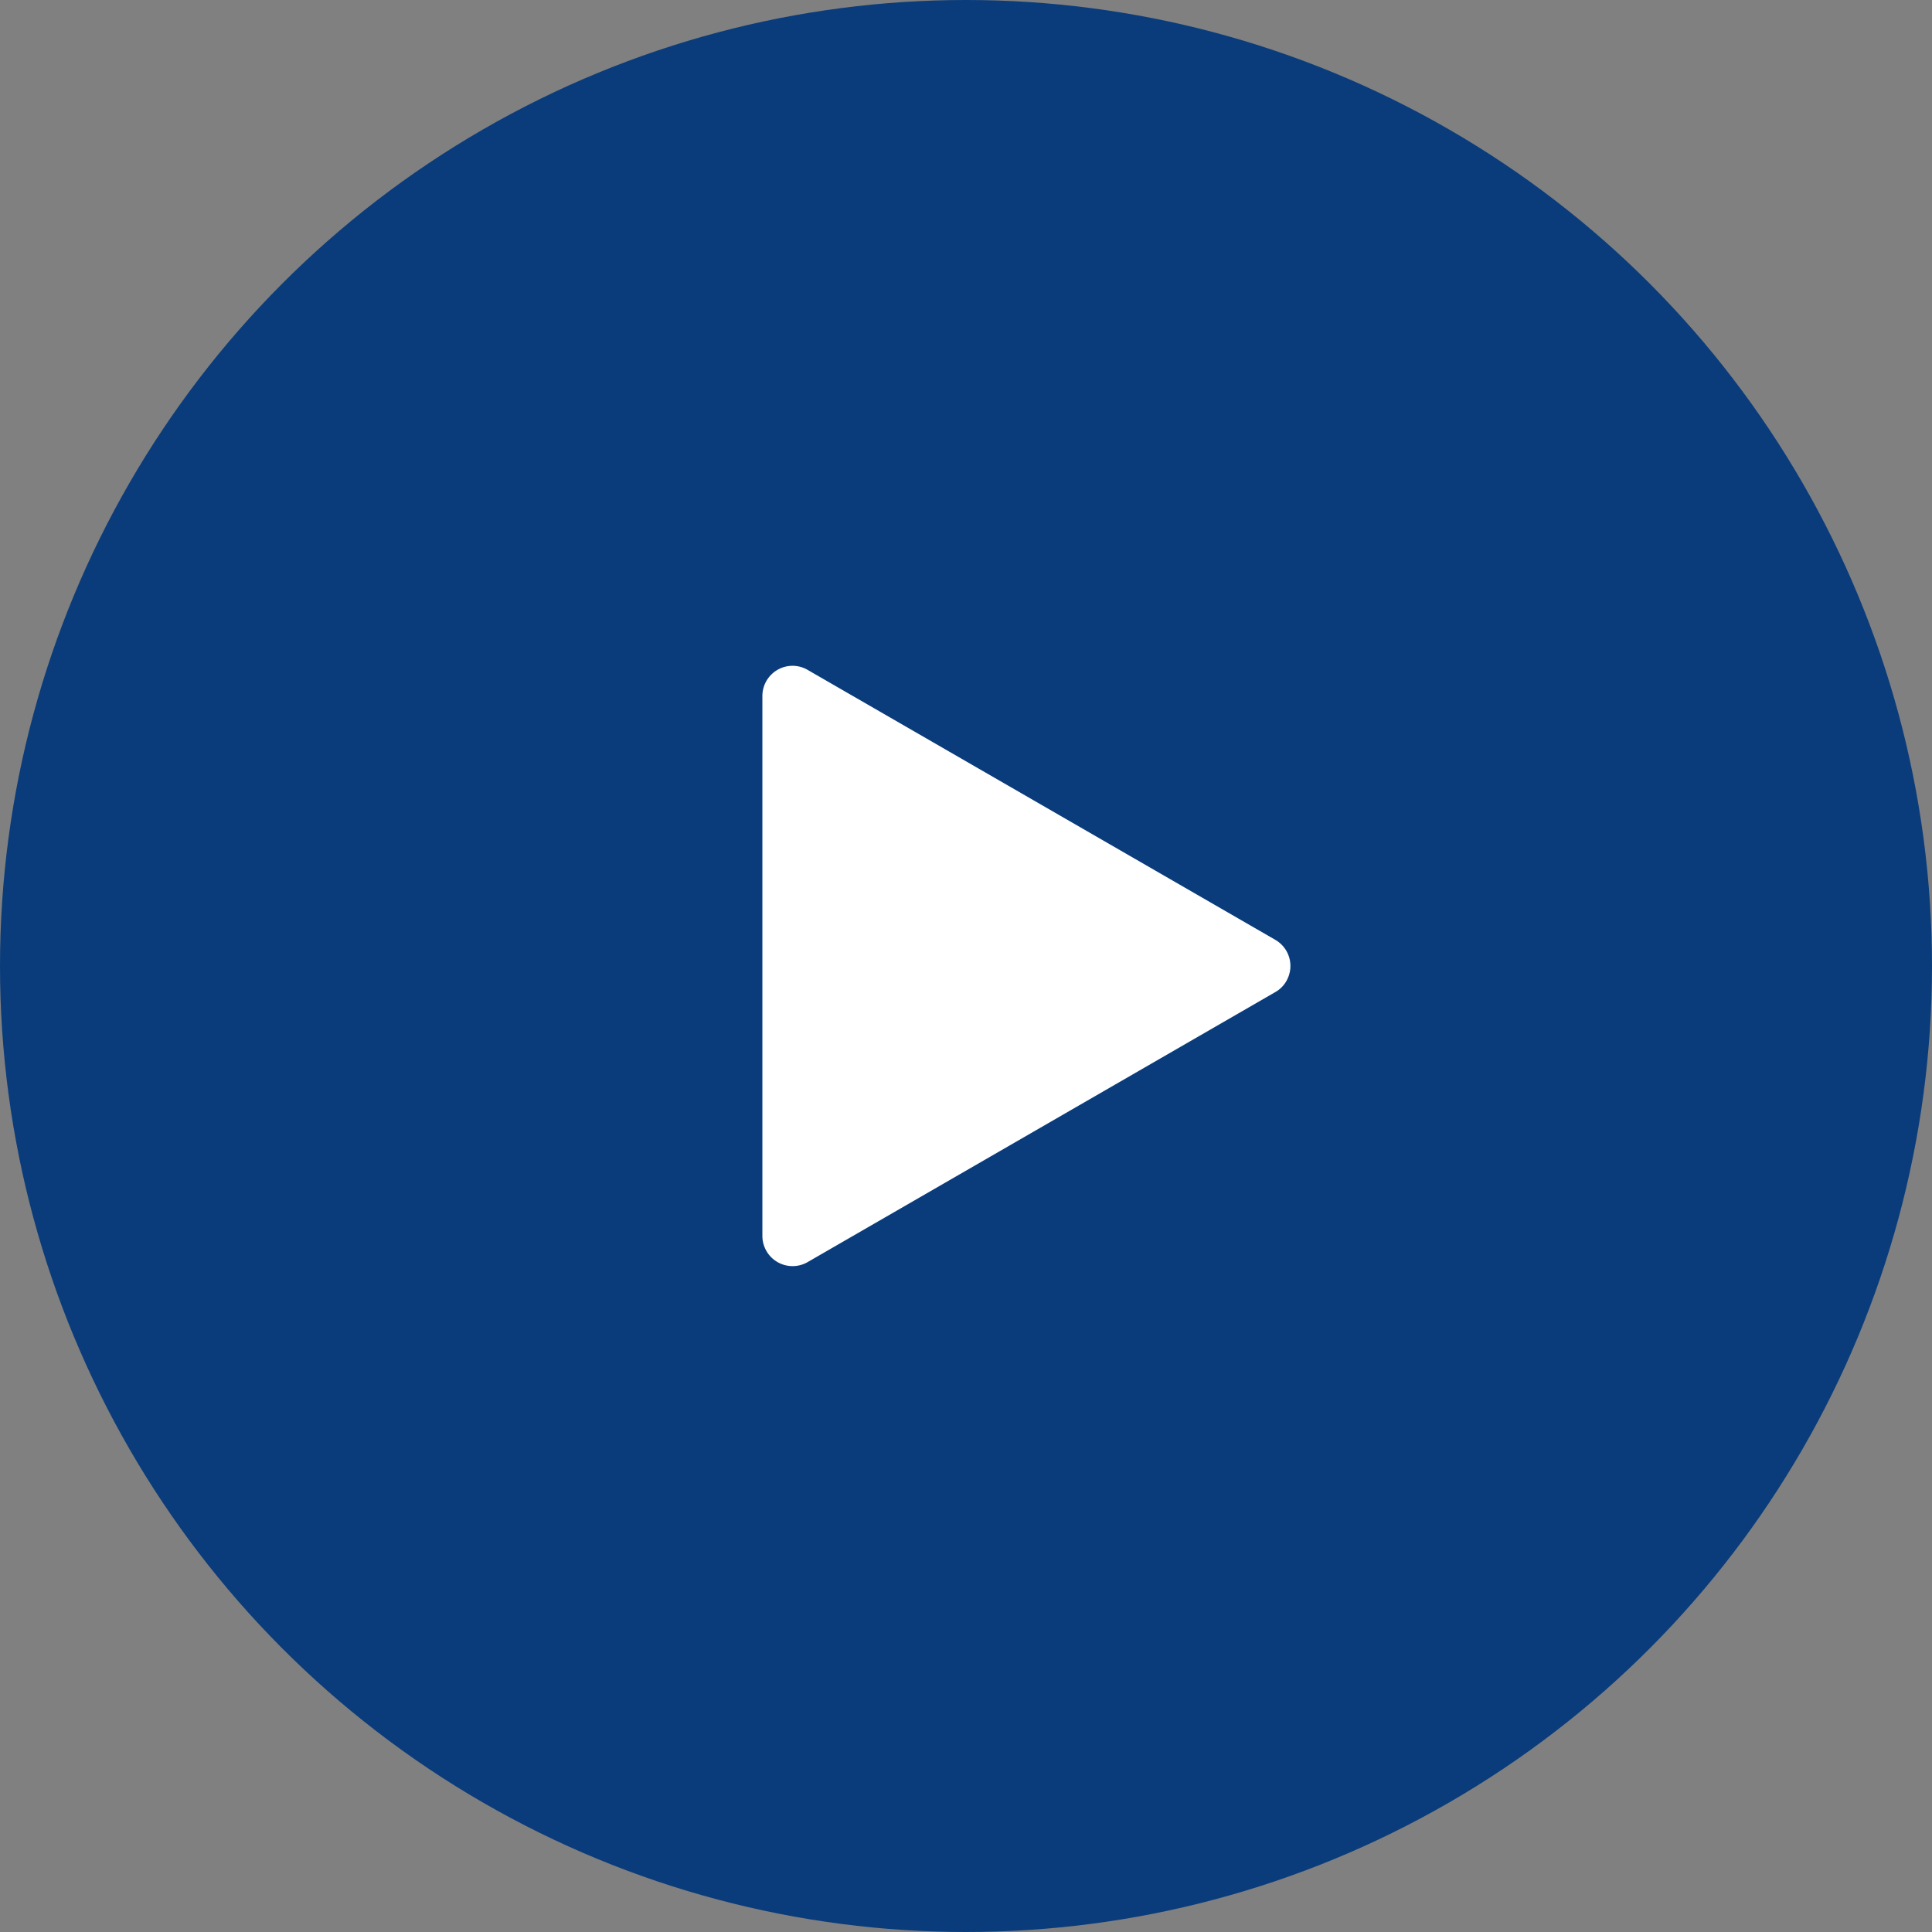
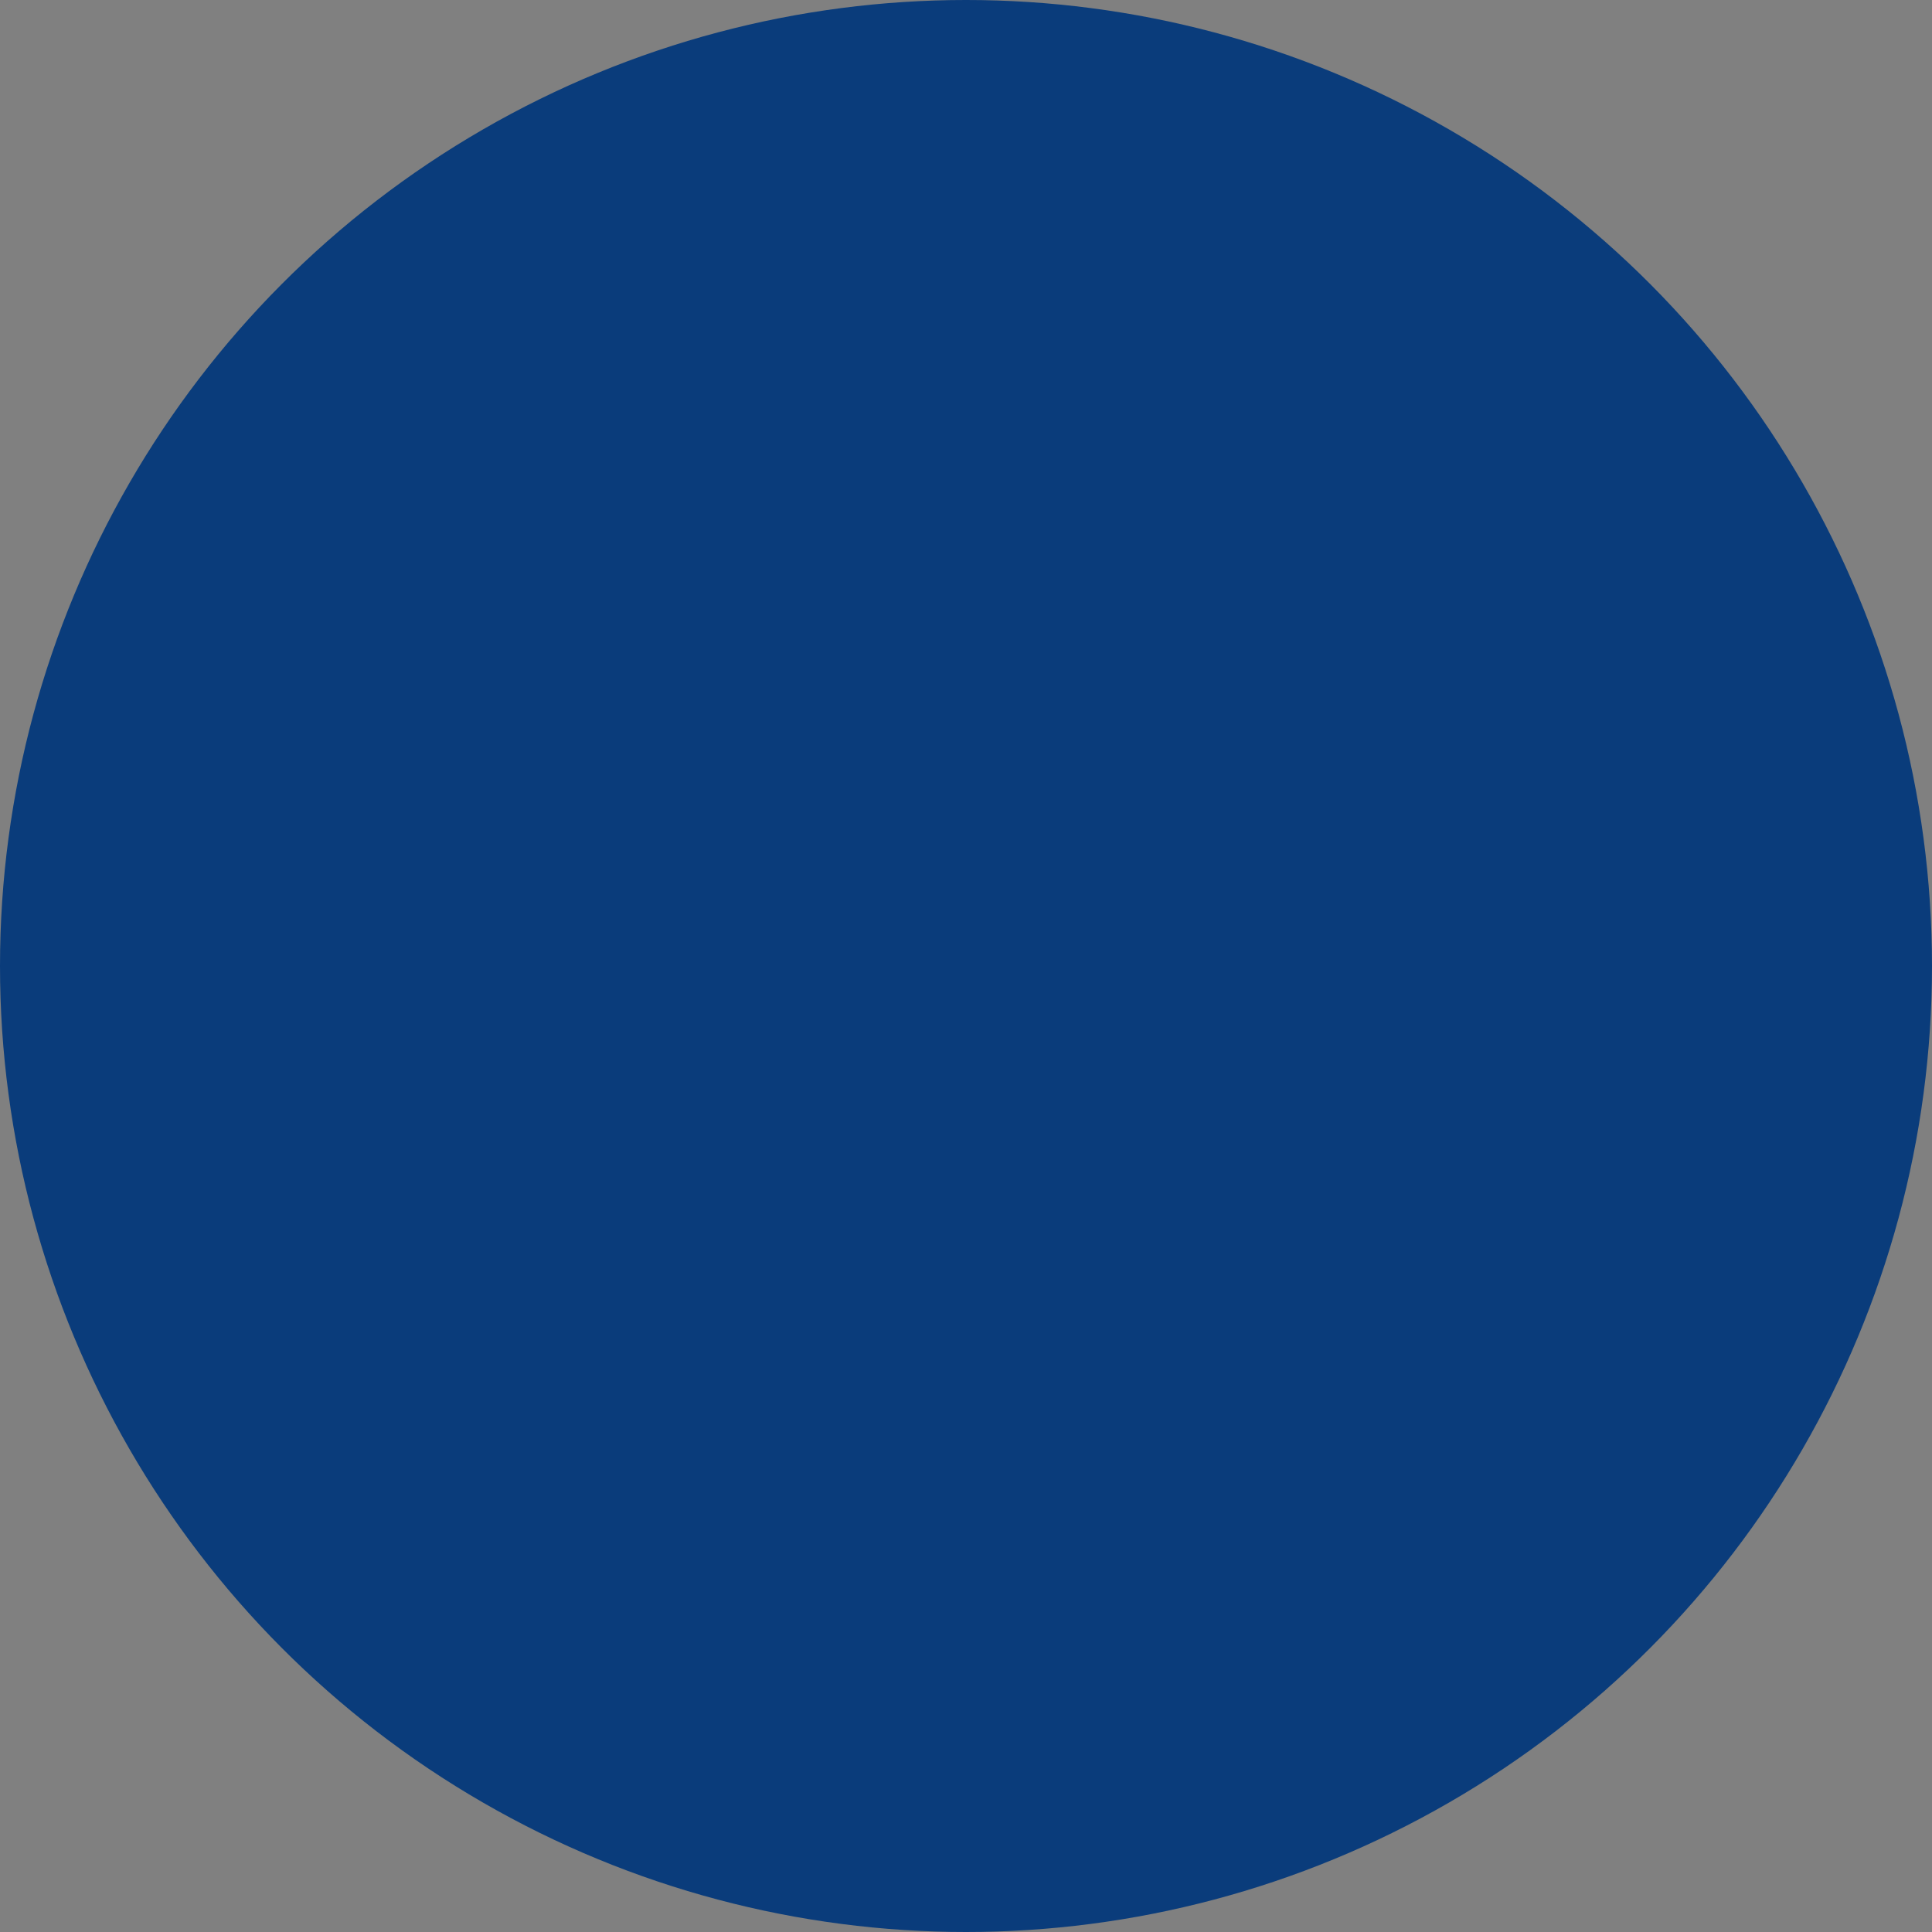
<svg xmlns="http://www.w3.org/2000/svg" width="100" height="100" viewBox="0 0 100 100">
  <rect x="0" y="0" width="100" height="100" fill="#808080" stroke="none" />
  <g id="Play_Btn" data-name="Play Btn" transform="translate(-173 -1689)">
    <circle id="Ellipse_1" data-name="Ellipse 1" cx="50" cy="50" r="50" transform="translate(173 1689)" fill="#0a3c7b" />
-     <path id="Path_34" data-name="Path 34" d="M-20.3,15.4-44.509,29.377a1.561,1.561,0,0,1-2.131-.569,1.56,1.56,0,0,1-.212-.781V.077A1.563,1.563,0,0,1-45.29-1.486a1.56,1.56,0,0,1,.781.212L-20.3,12.7a1.56,1.56,0,0,1,.569,2.131A1.506,1.506,0,0,1-20.3,15.4Z" transform="translate(259.313 1724.948)" fill="#fff" />
  </g>
</svg>